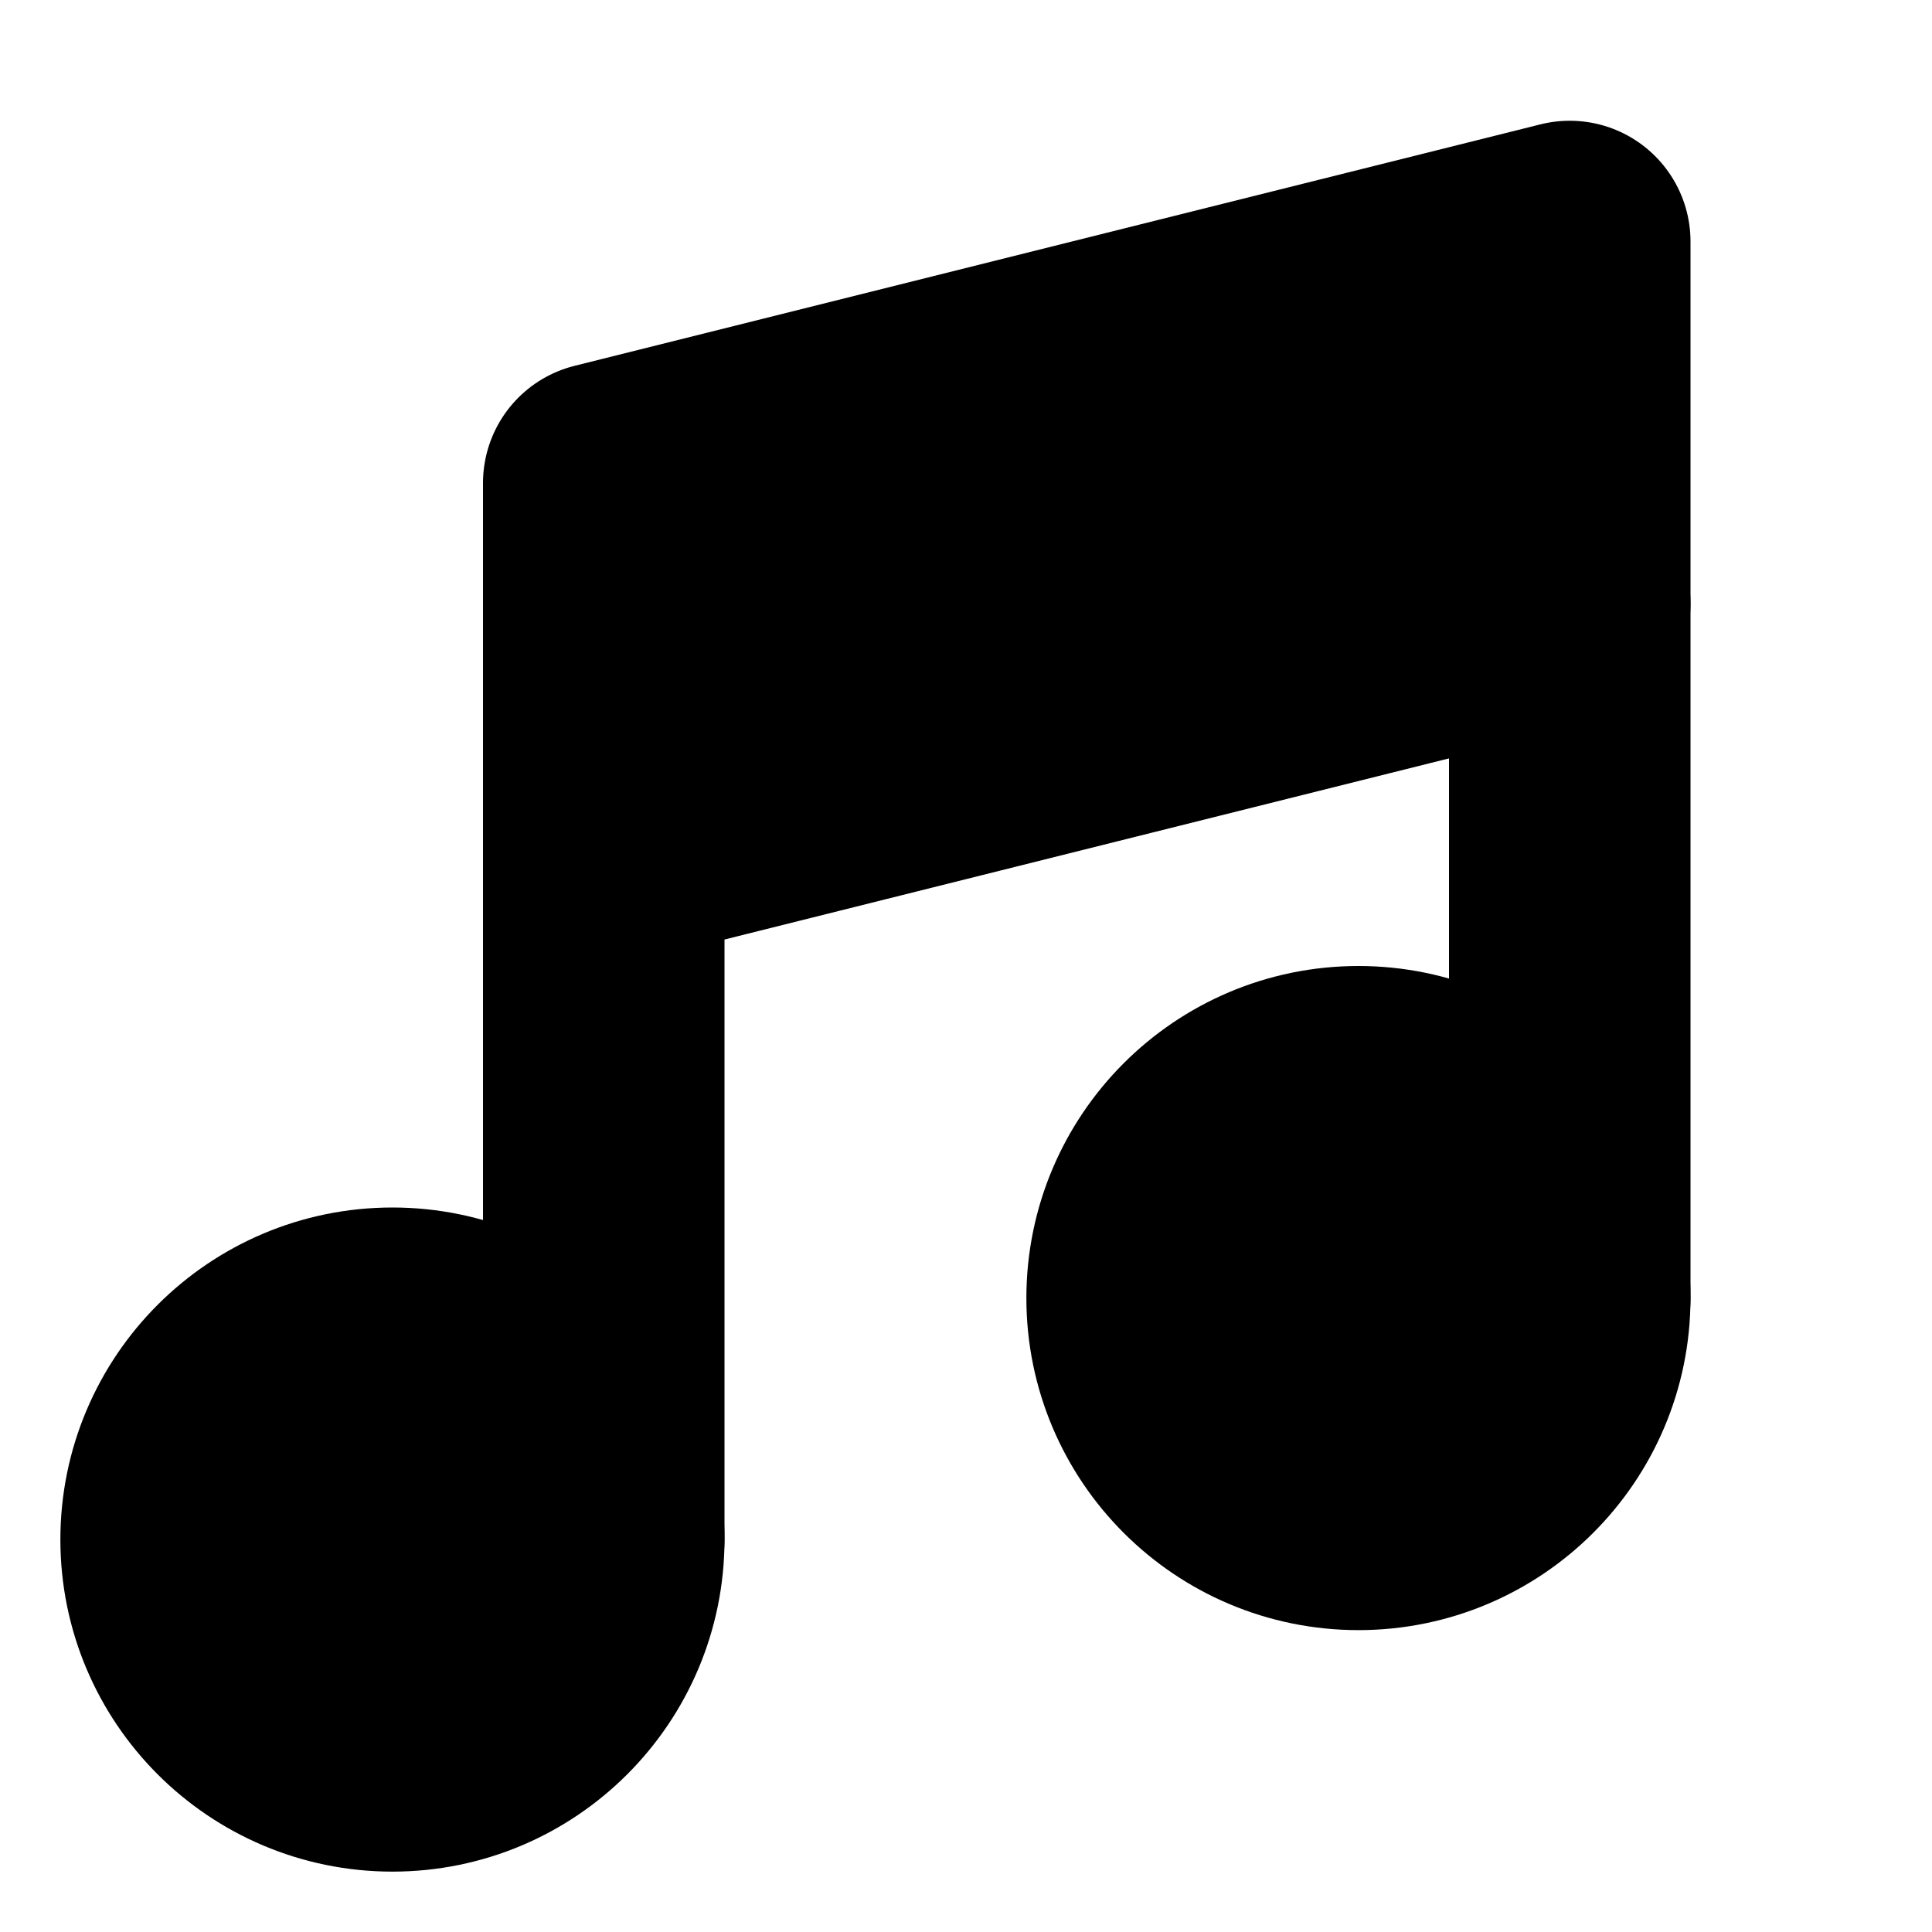
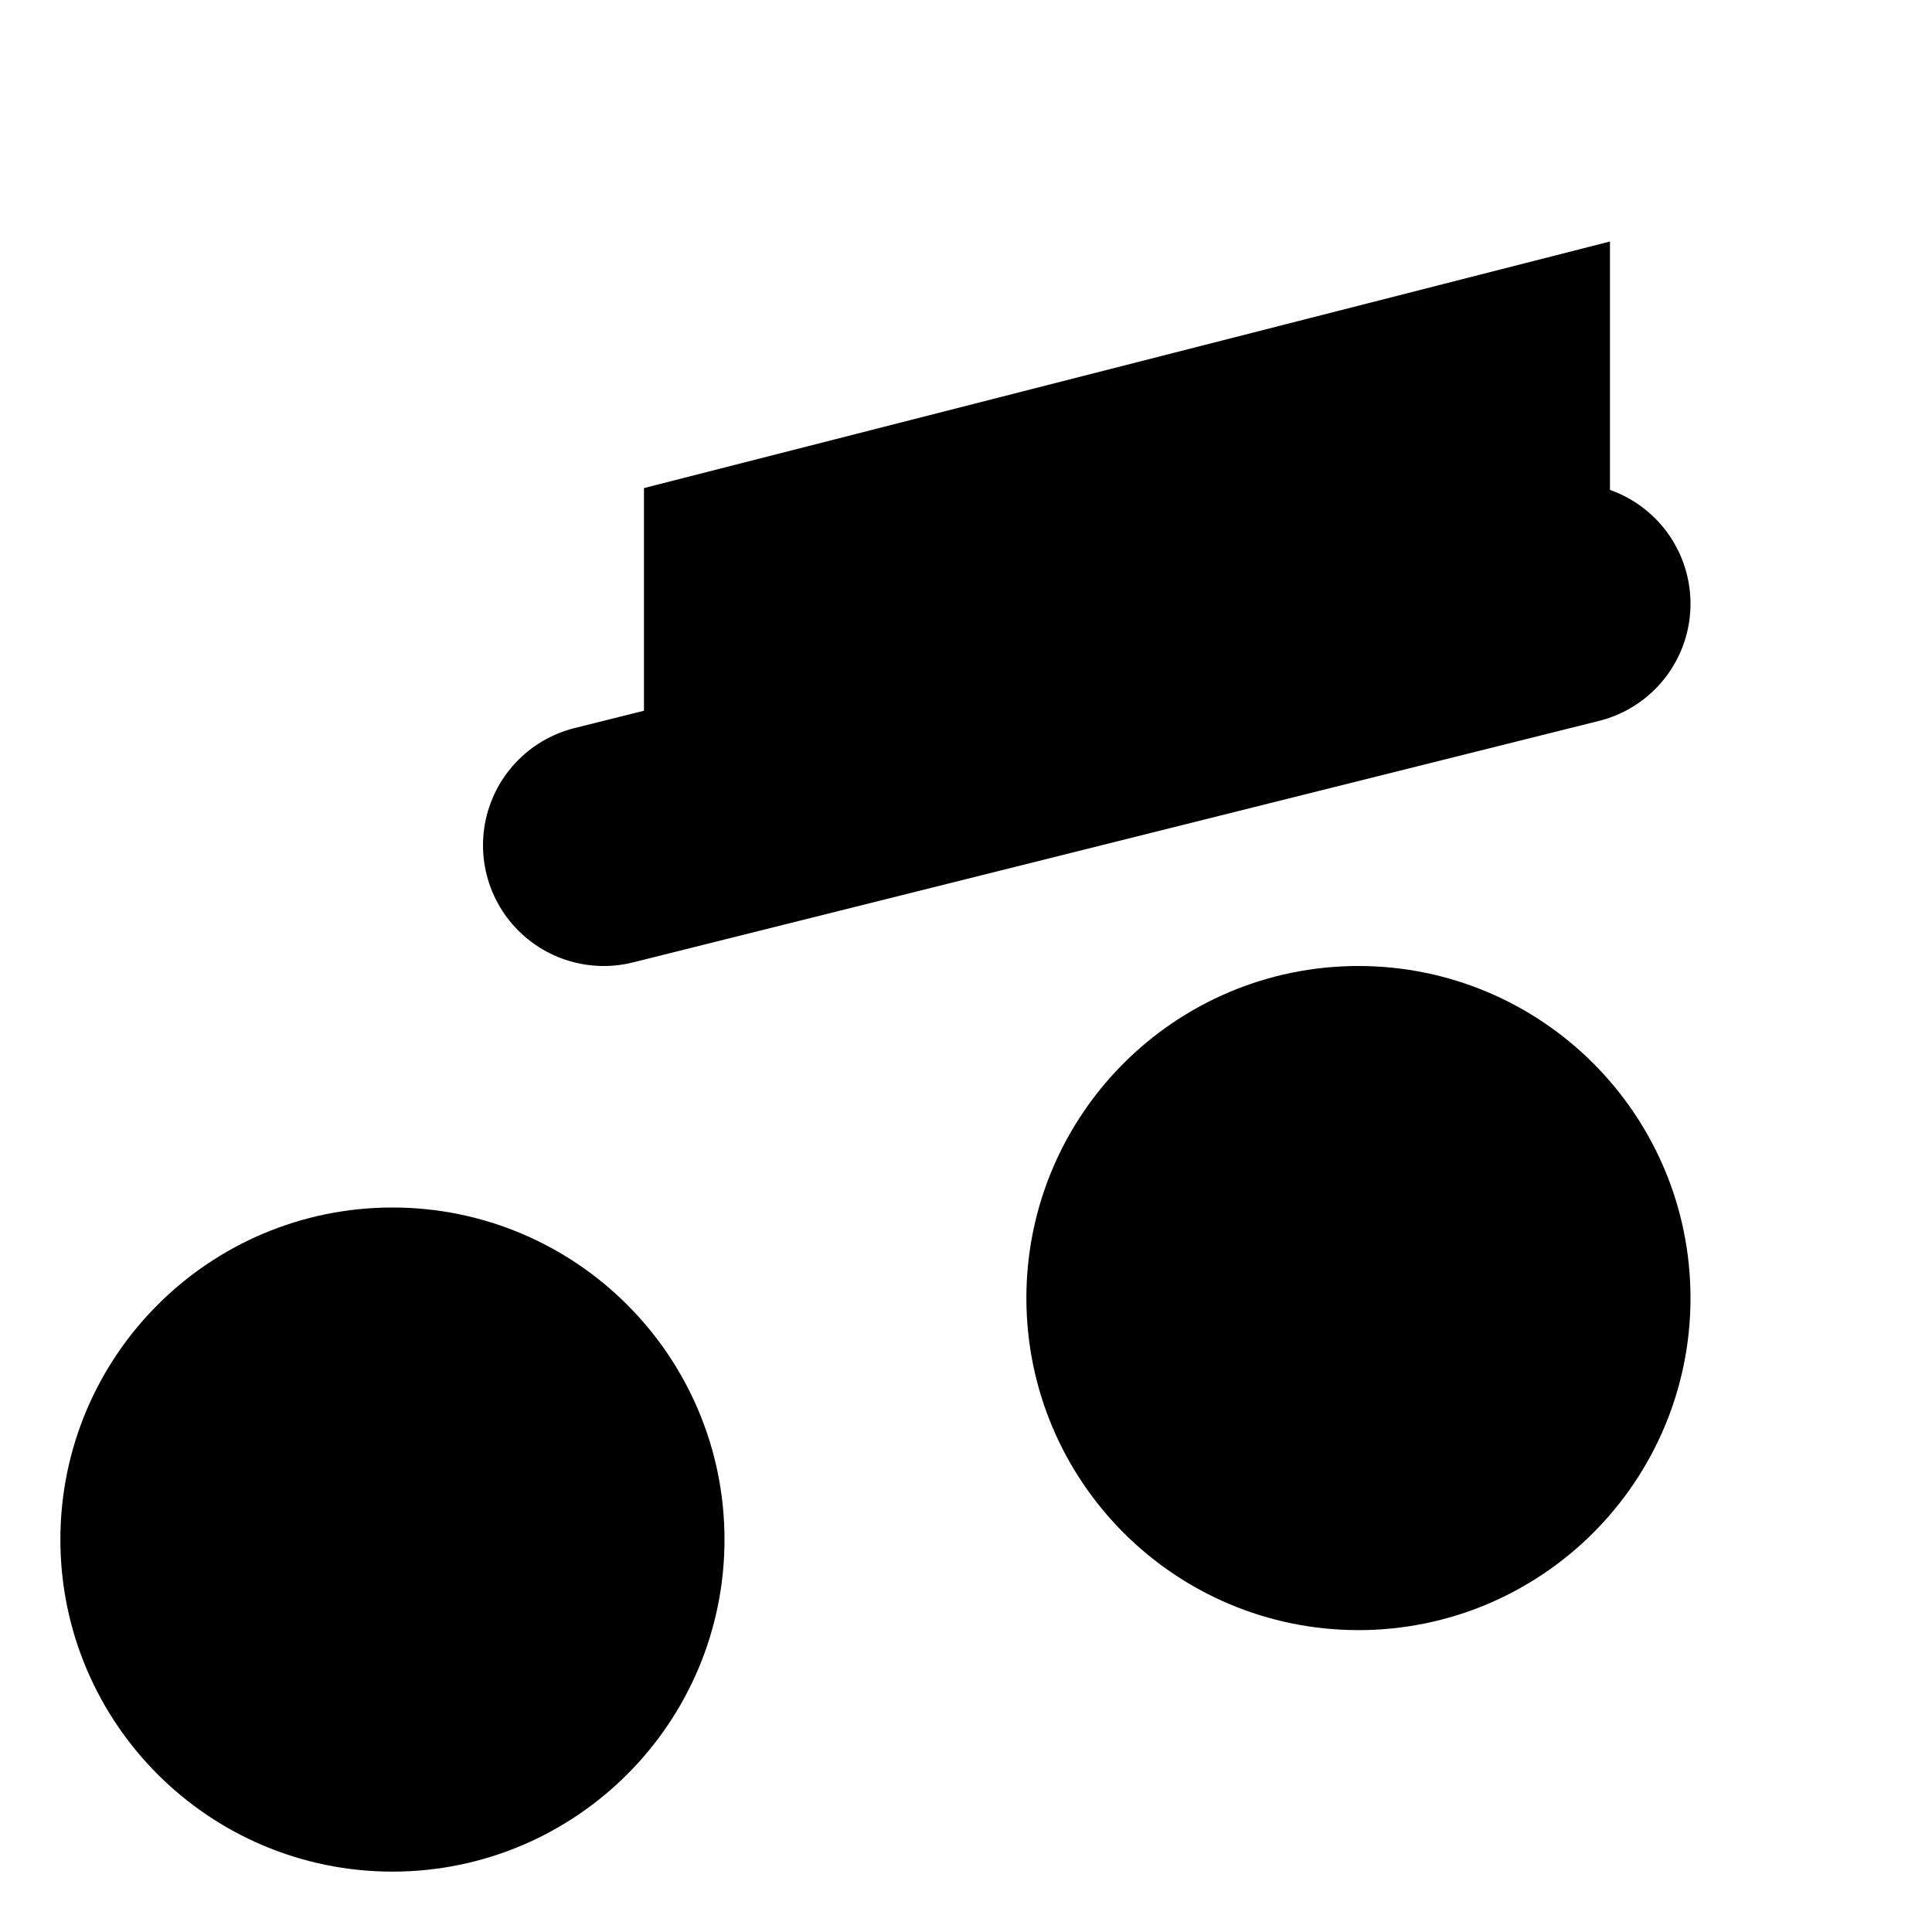
<svg xmlns="http://www.w3.org/2000/svg" width="16" height="16" viewBox="0 0 16 16" fill="none">
  <g id="icon/MusicNotes">
    <g id="MusicNotes">
      <path id="Vector" d="M11.25 12.5C12.216 12.5 13 11.716 13 10.75C13 9.784 12.216 9 11.25 9C10.284 9 9.5 9.784 9.5 10.75C9.5 11.716 10.284 12.5 11.25 12.5Z" stroke="black" stroke-width="2" stroke-linecap="round" stroke-linejoin="round" />
      <path id="Vector_2" d="M3.25 14.5C4.216 14.5 5 13.716 5 12.75C5 11.784 4.216 11 3.25 11C2.284 11 1.5 11.784 1.5 12.75C1.5 13.716 2.284 14.5 3.25 14.5Z" stroke="black" stroke-width="2" stroke-linecap="round" stroke-linejoin="round" />
      <path id="Vector_3" d="M13 5L5 7" stroke="black" stroke-width="2" stroke-linecap="round" stroke-linejoin="round" />
-       <path id="Vector_4" d="M5 12.75V4L13 2V10.75" stroke="black" stroke-width="2" stroke-linecap="round" stroke-linejoin="round" />
    </g>
    <path id="Rectangle 1" d="M5.333 4.042L13.333 2V4.625L5.333 6.667V4.042Z" fill="black" />
    <circle id="Ellipse 1" cx="3" cy="13" r="1.667" fill="black" />
    <circle id="Ellipse 2" cx="11" cy="11" r="1.667" fill="black" />
  </g>
</svg>